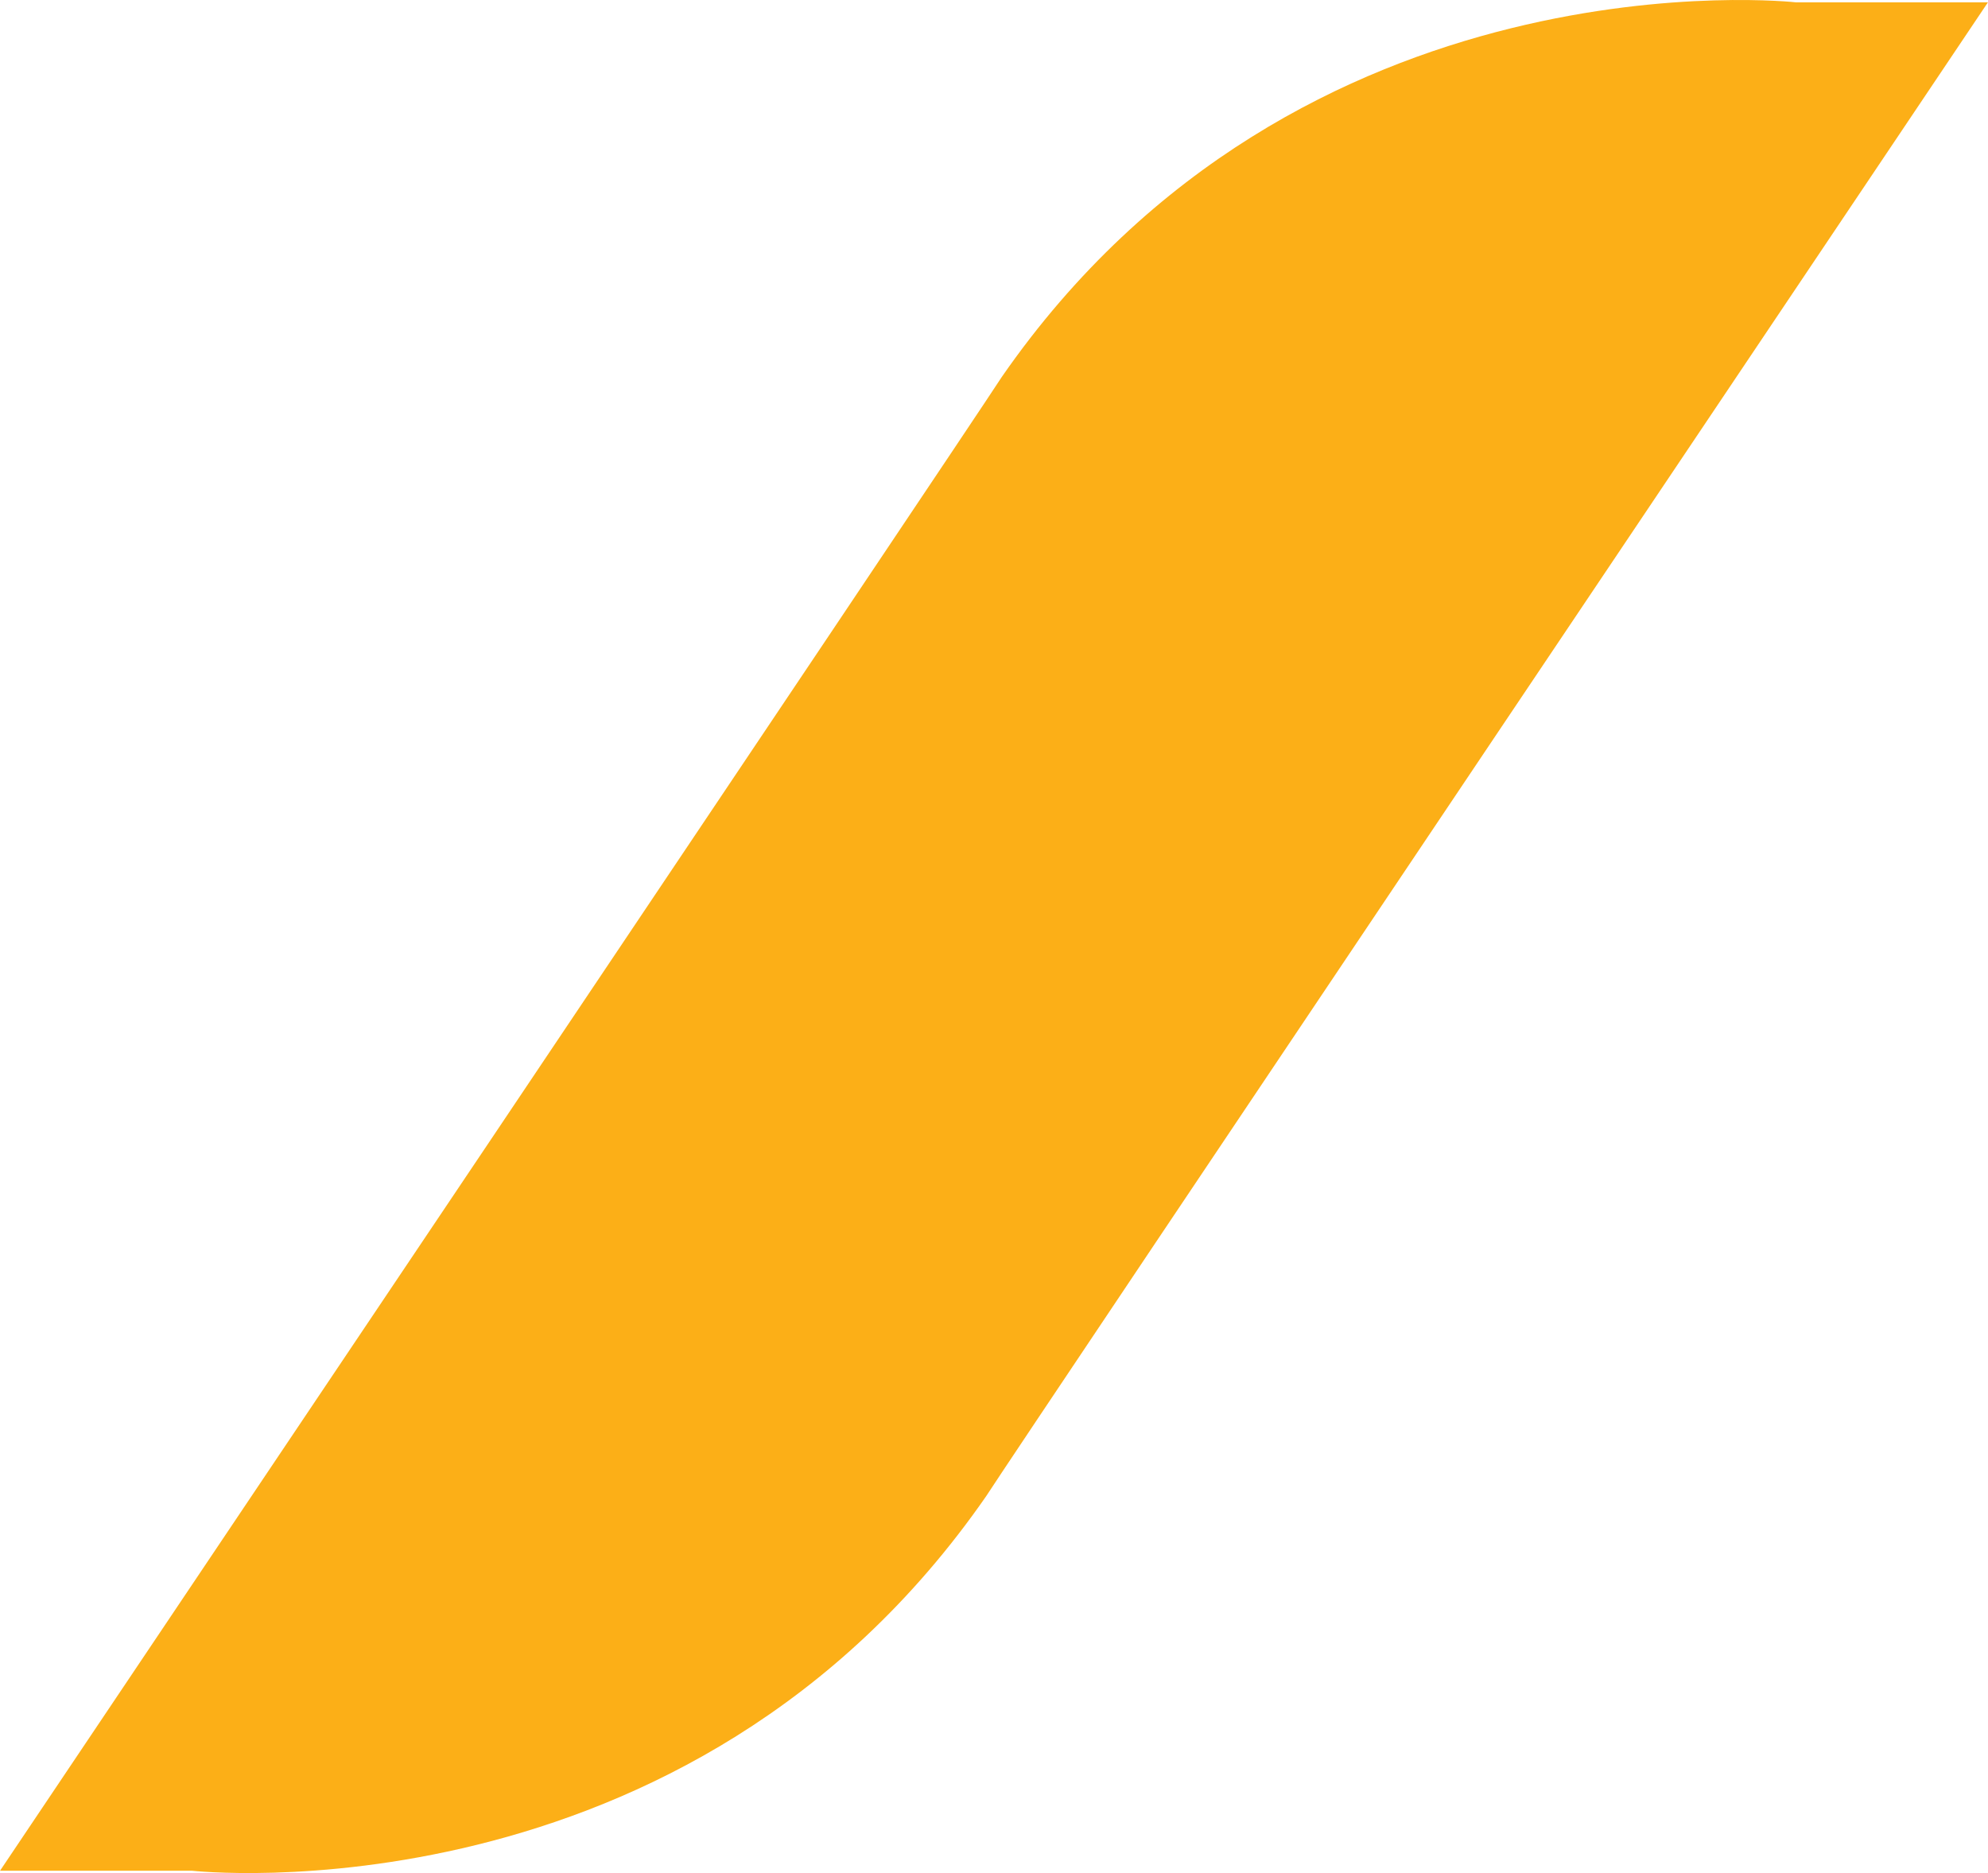
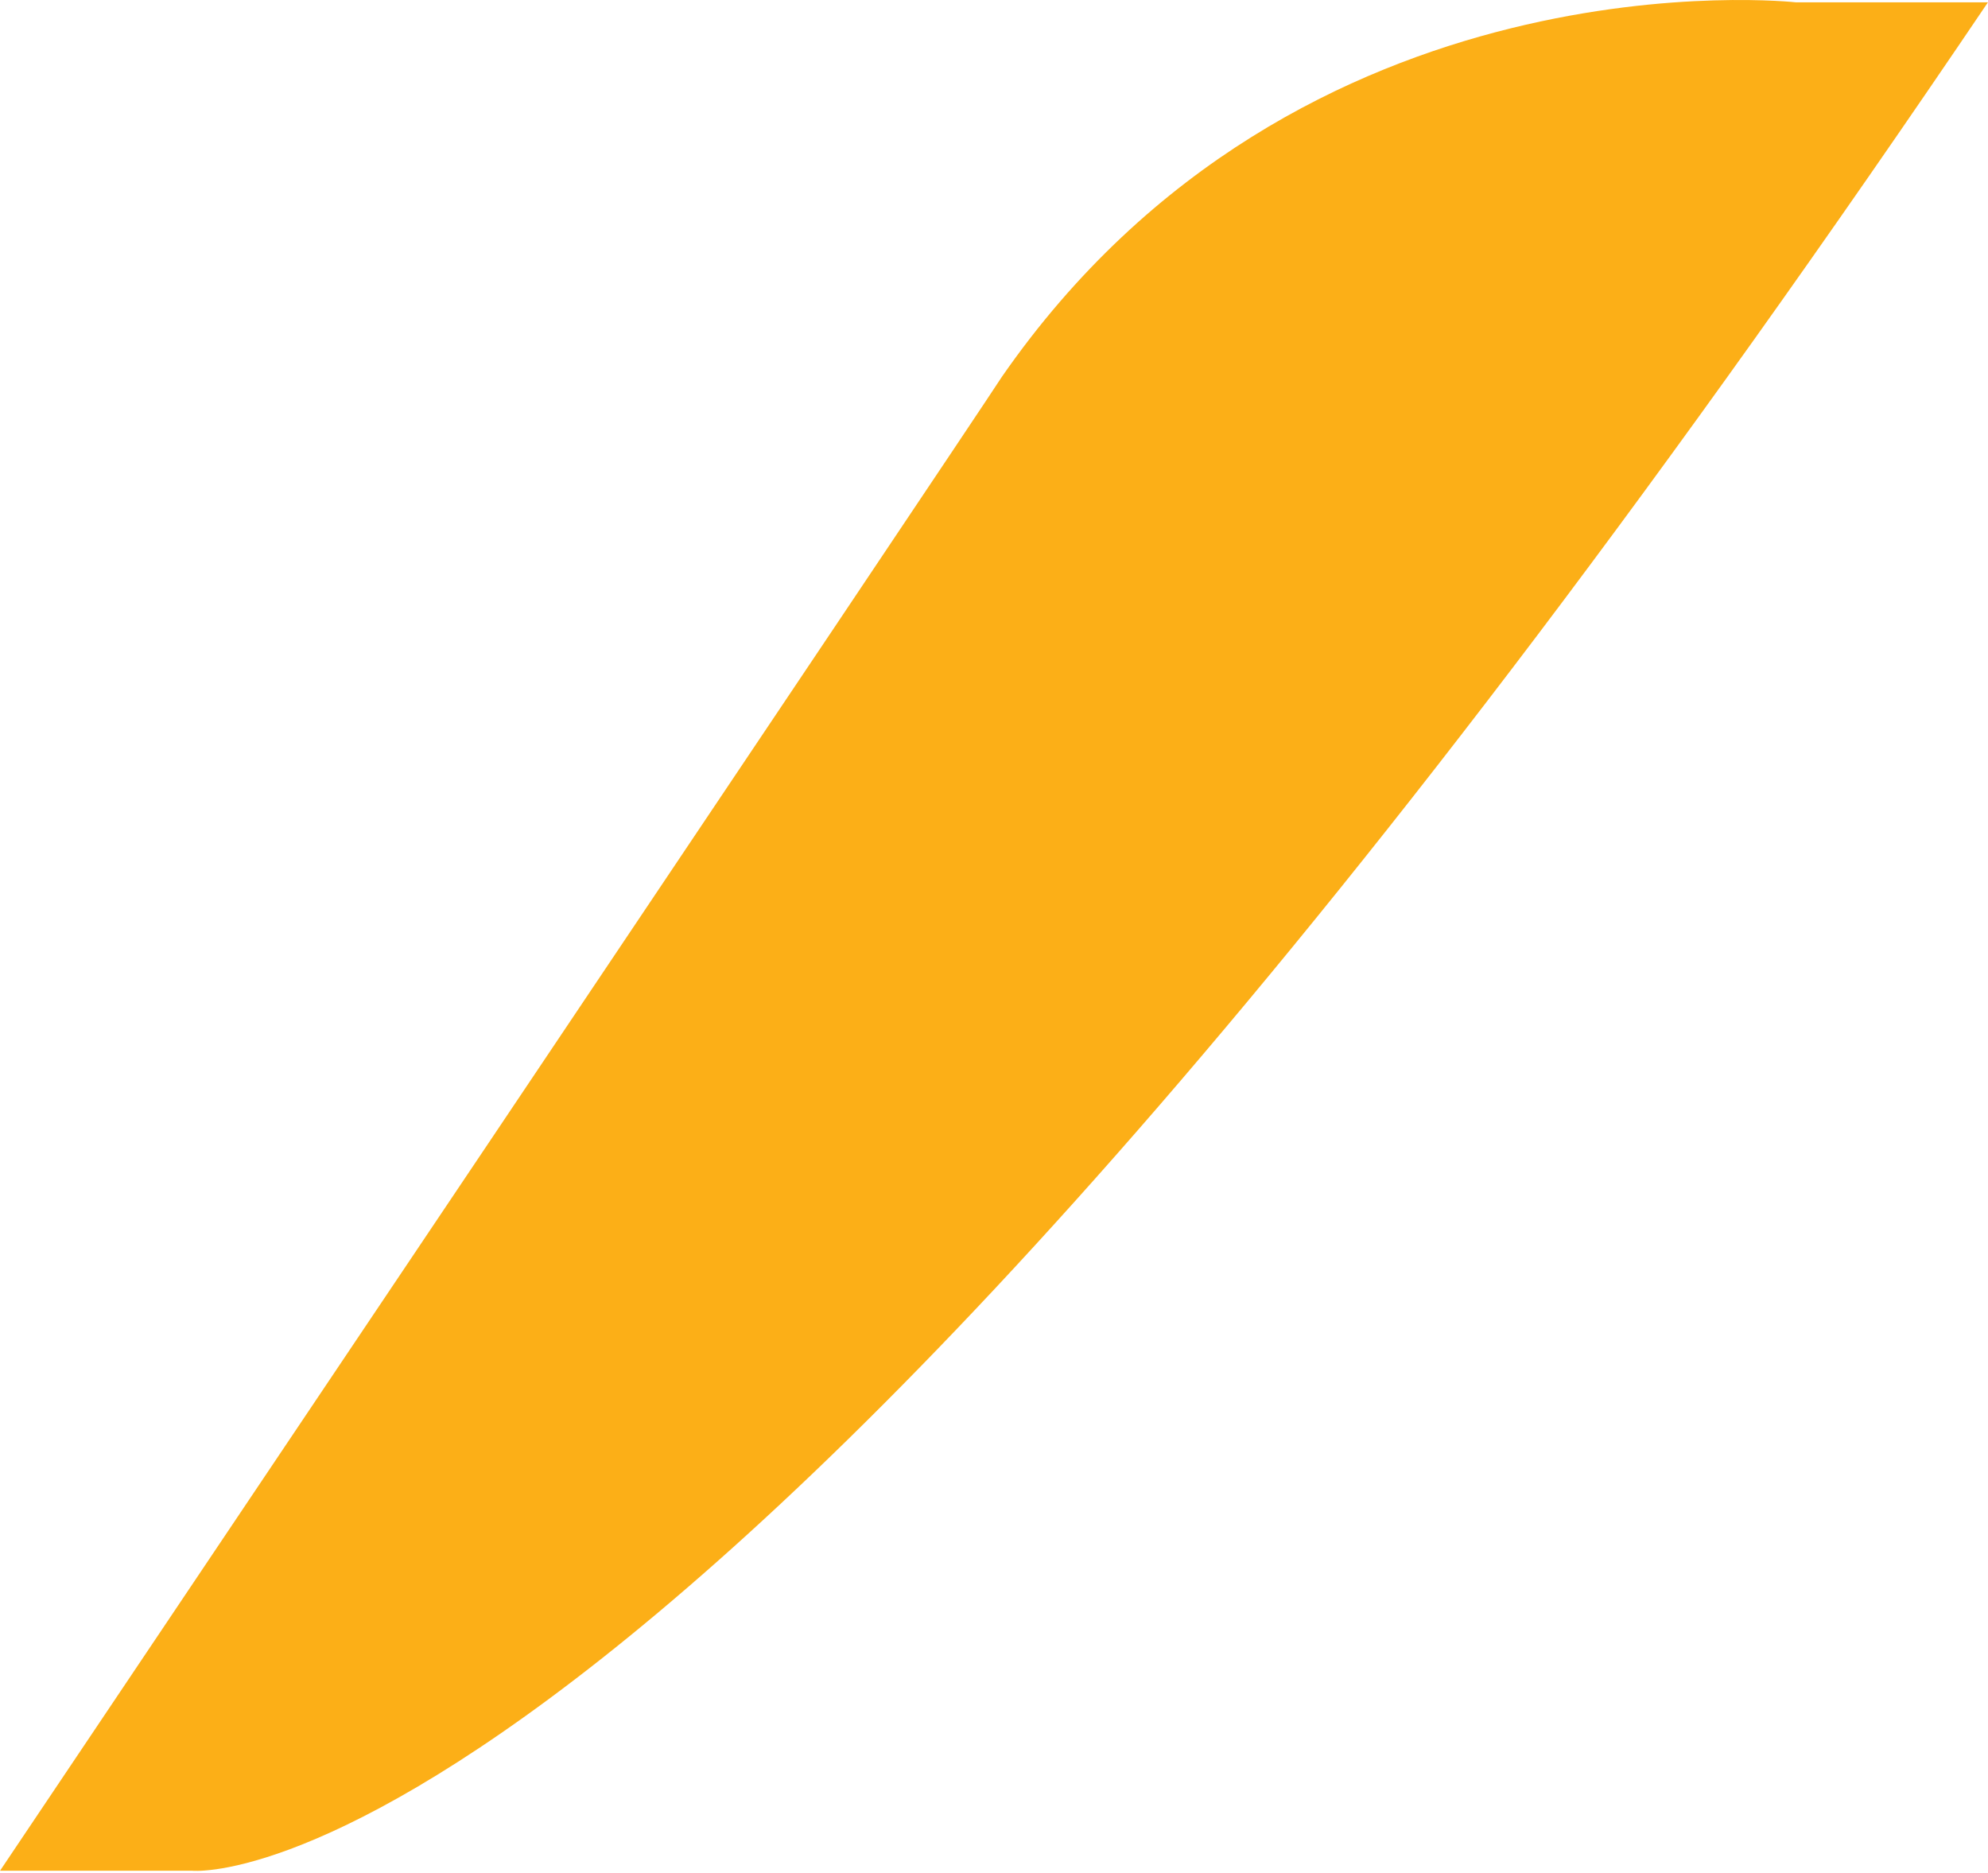
<svg xmlns="http://www.w3.org/2000/svg" viewBox="-12963.14 -6188.011 69.14 65.131">
  <defs>
    <style>
      .cls-1 {
        fill: #fcaf17;
      }
    </style>
  </defs>
  <g id="Symbol_21_1" data-name="Symbol 21 – 1" transform="translate(-14470 -7898)">
-     <path id="Path_998" data-name="Path 998" class="cls-1" d="M-8.428-3.17C1.943-18.131,19.2-16.195,19.2-16.195h6.668S-7.906,34.089-8.97,35.748C-19.342,50.708-36.6,48.773-36.6,48.773h-6.667S-9.492-1.512-8.428-3.17Z" transform="translate(1550.129 1726.266)" />
+     <path id="Path_998" data-name="Path 998" class="cls-1" d="M-8.428-3.17C1.943-18.131,19.2-16.195,19.2-16.195h6.668C-19.342,50.708-36.6,48.773-36.6,48.773h-6.667S-9.492-1.512-8.428-3.17Z" transform="translate(1550.129 1726.266)" />
  </g>
</svg>